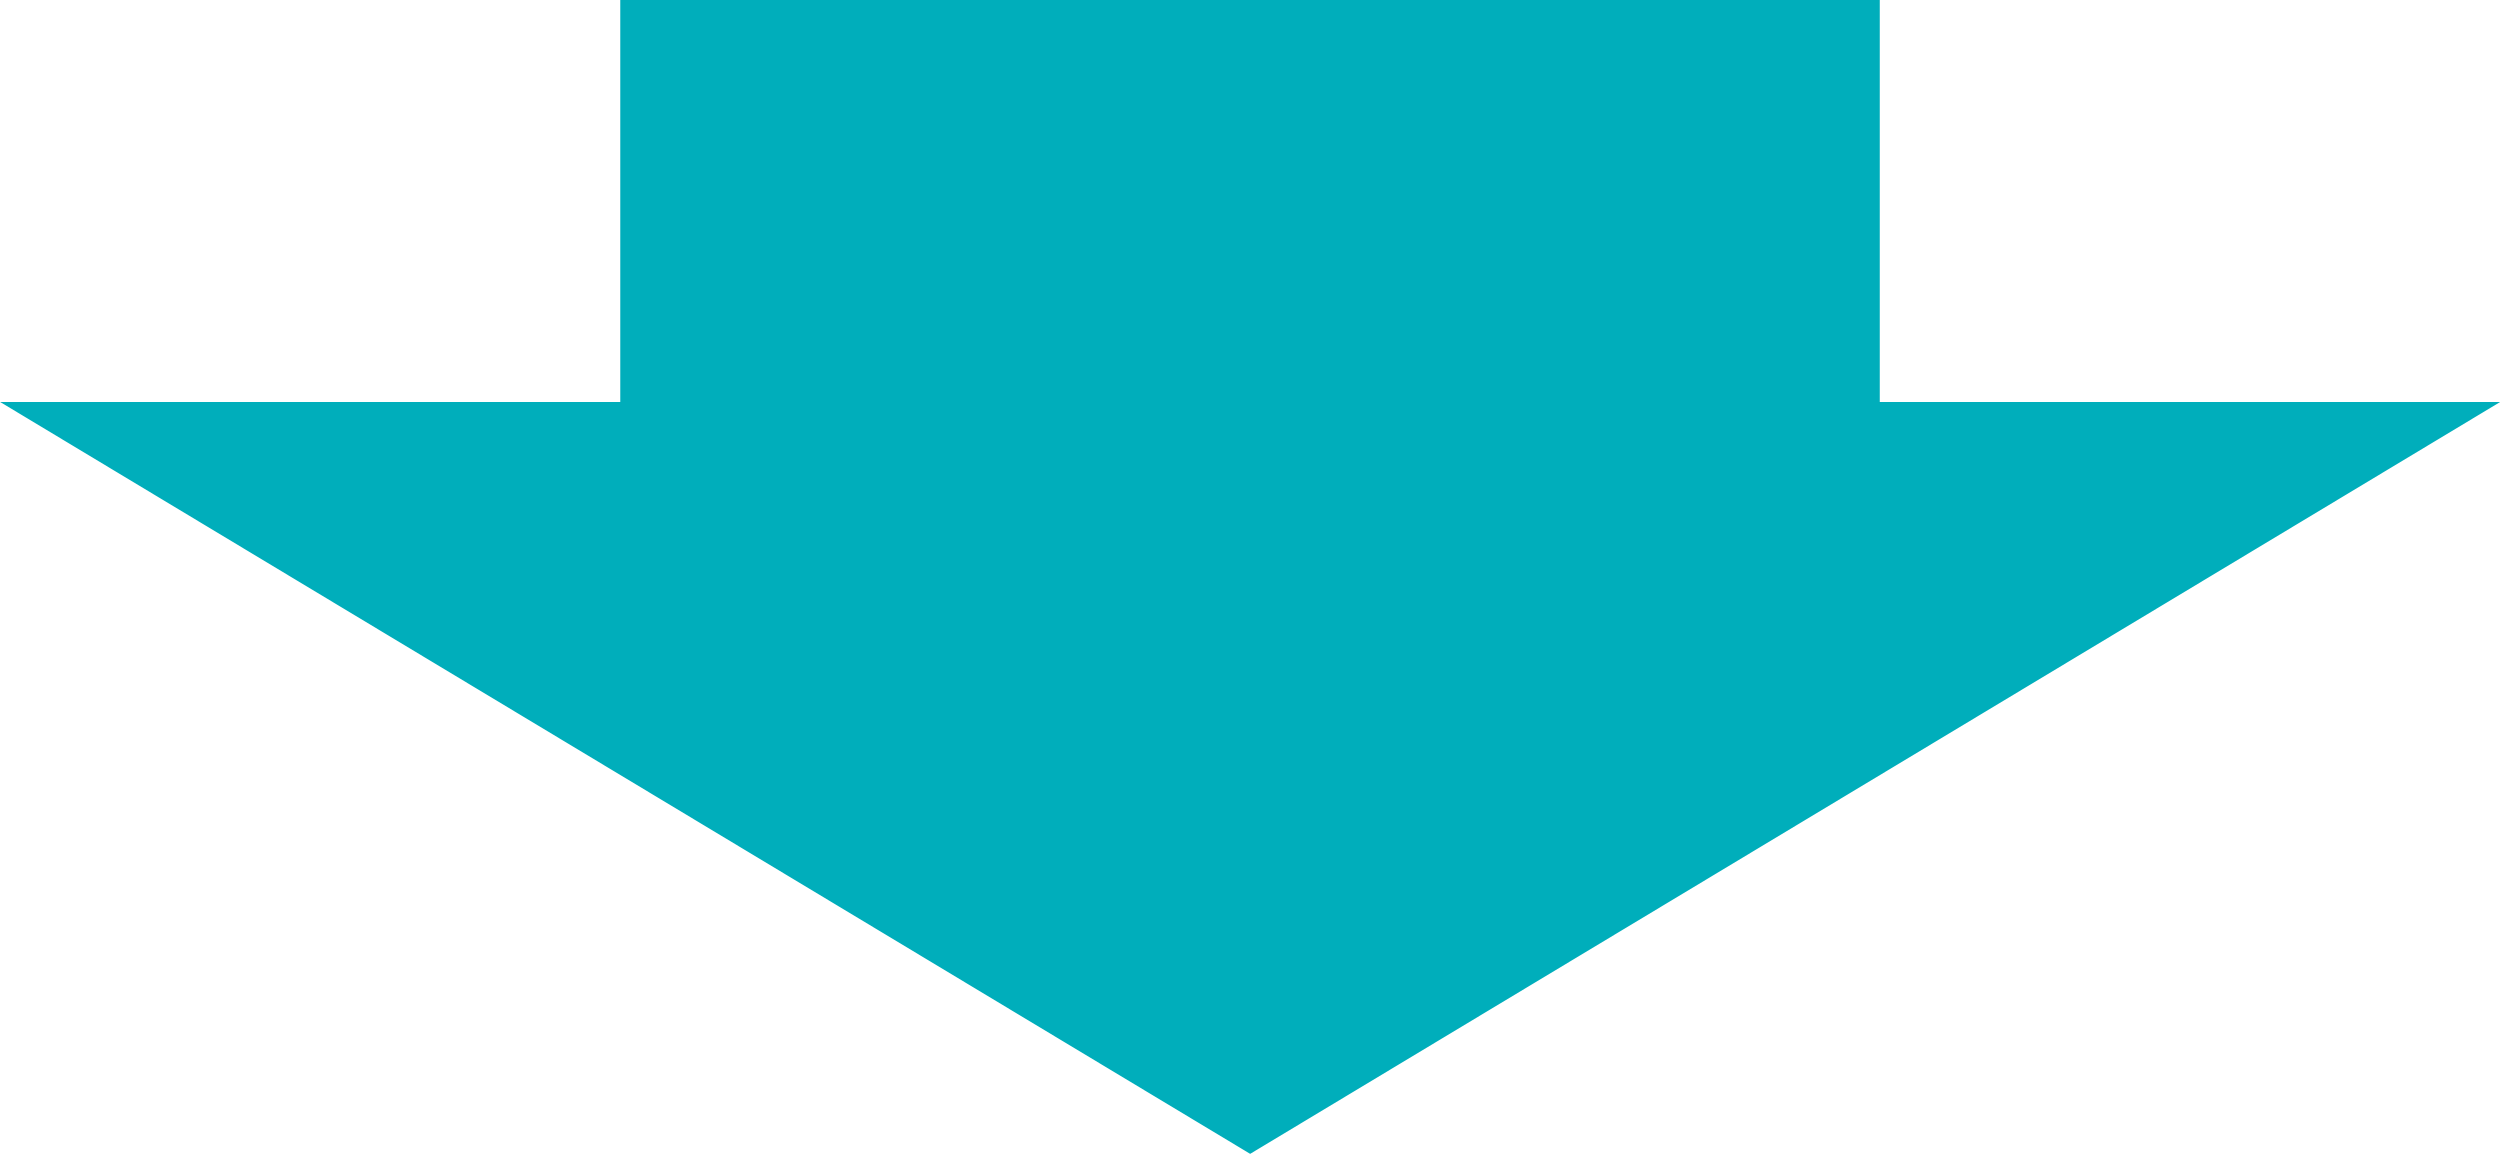
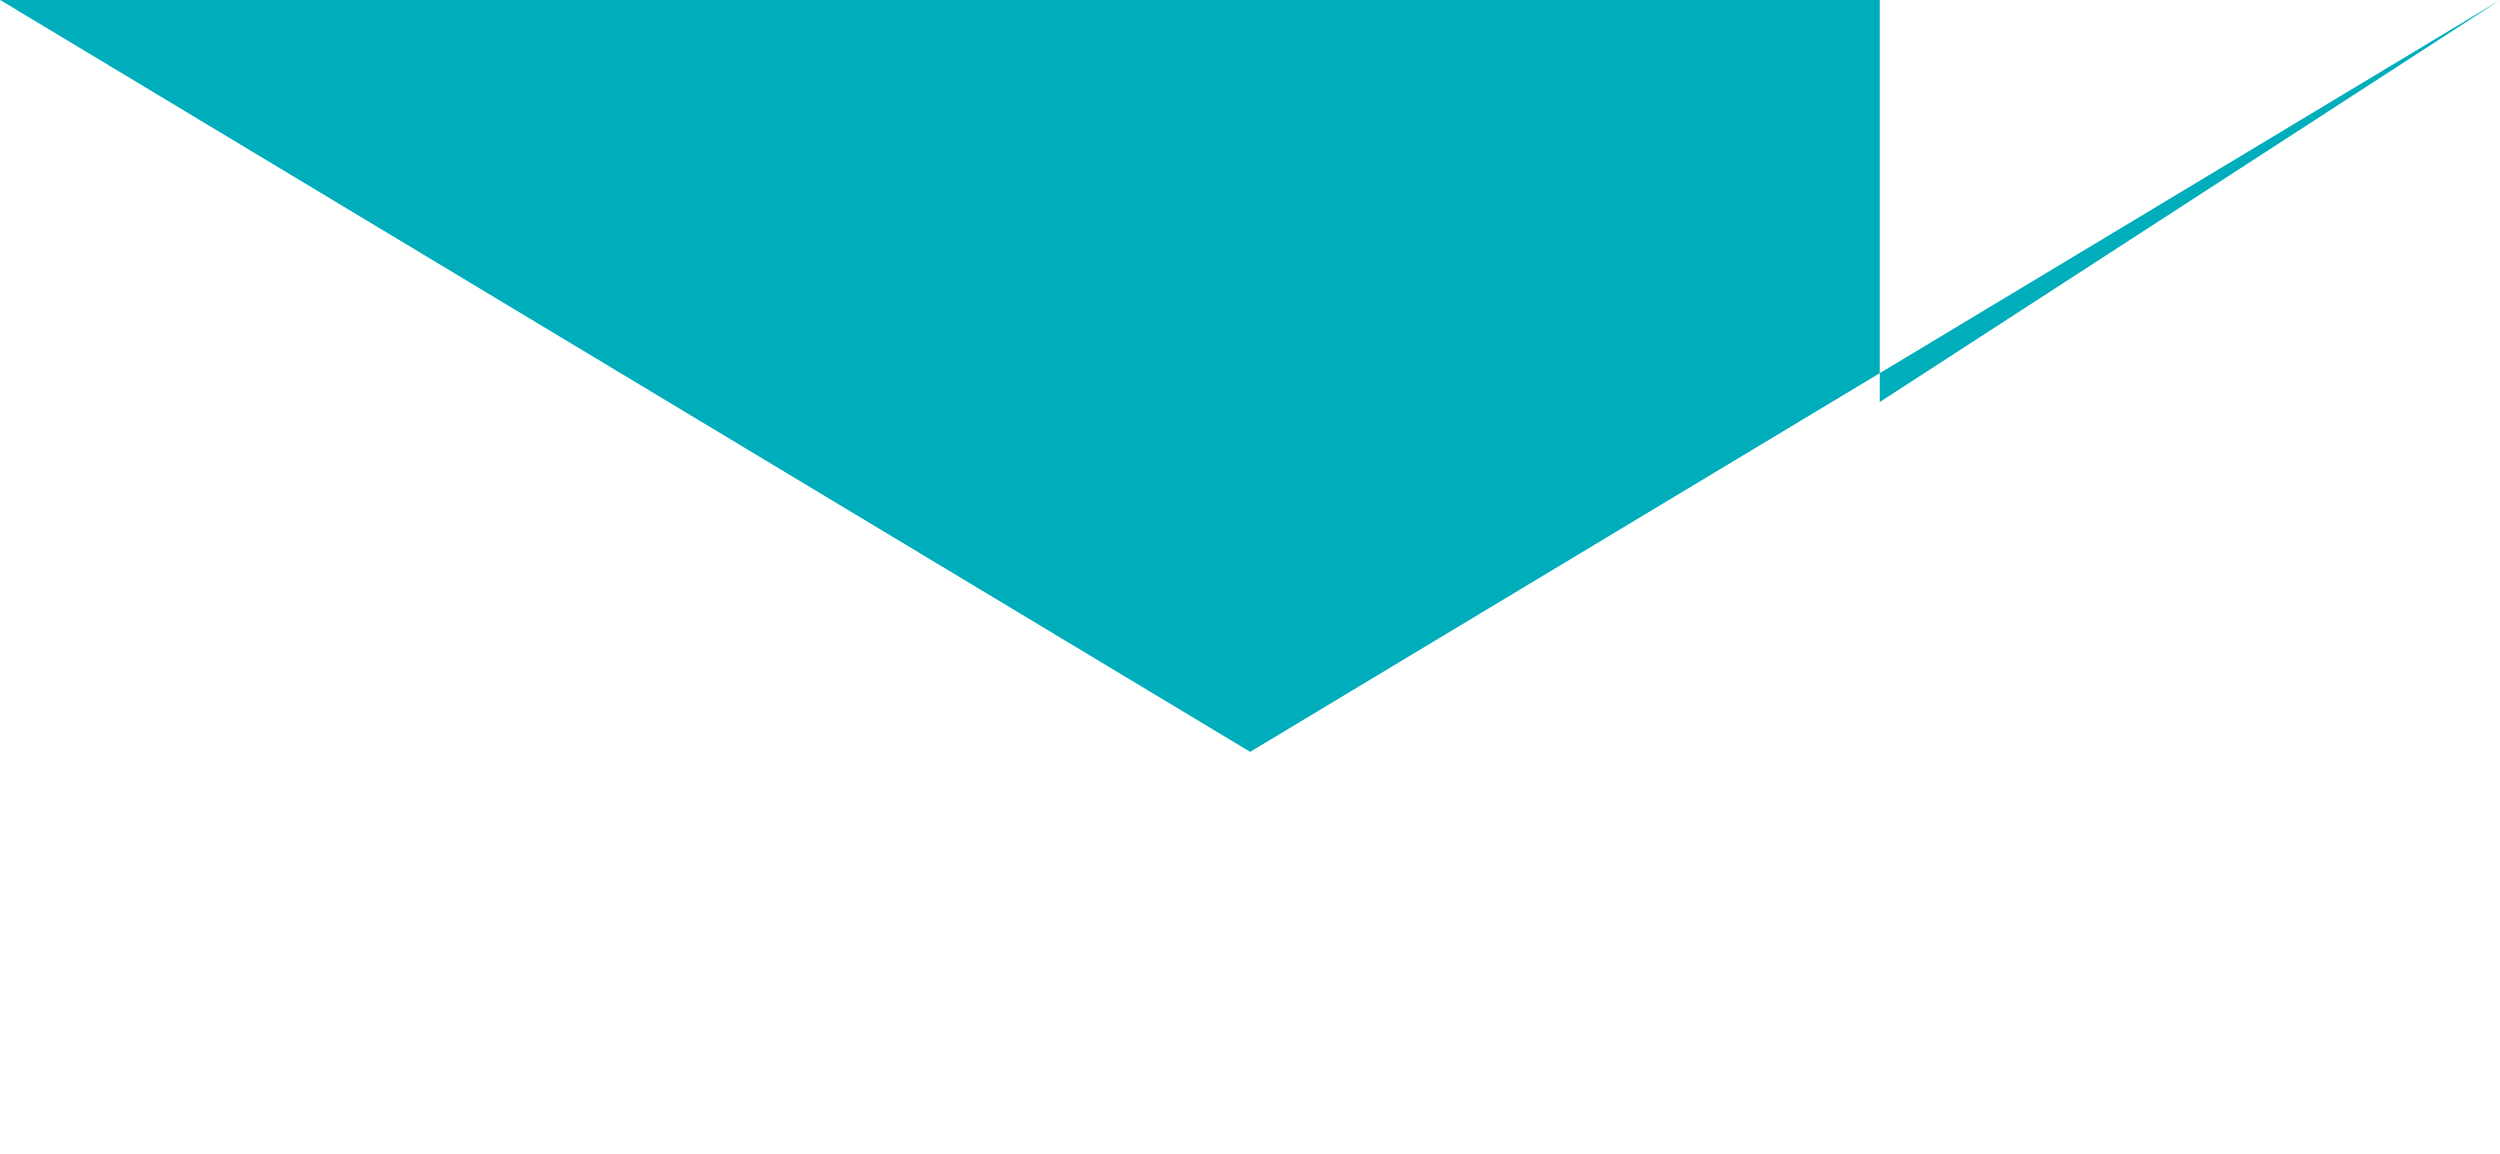
<svg xmlns="http://www.w3.org/2000/svg" width="65" height="30" viewBox="0 0 65 30">
-   <path id="パス_8249" data-name="パス 8249" d="M554.57,1138.335v-10.452H521.823v10.452H505.7l32.5,19.548,32.5-19.548Z" transform="translate(-505.696 -1127.883)" fill="#00aebb" />
+   <path id="パス_8249" data-name="パス 8249" d="M554.57,1138.335v-10.452H521.823H505.7l32.5,19.548,32.5-19.548Z" transform="translate(-505.696 -1127.883)" fill="#00aebb" />
</svg>